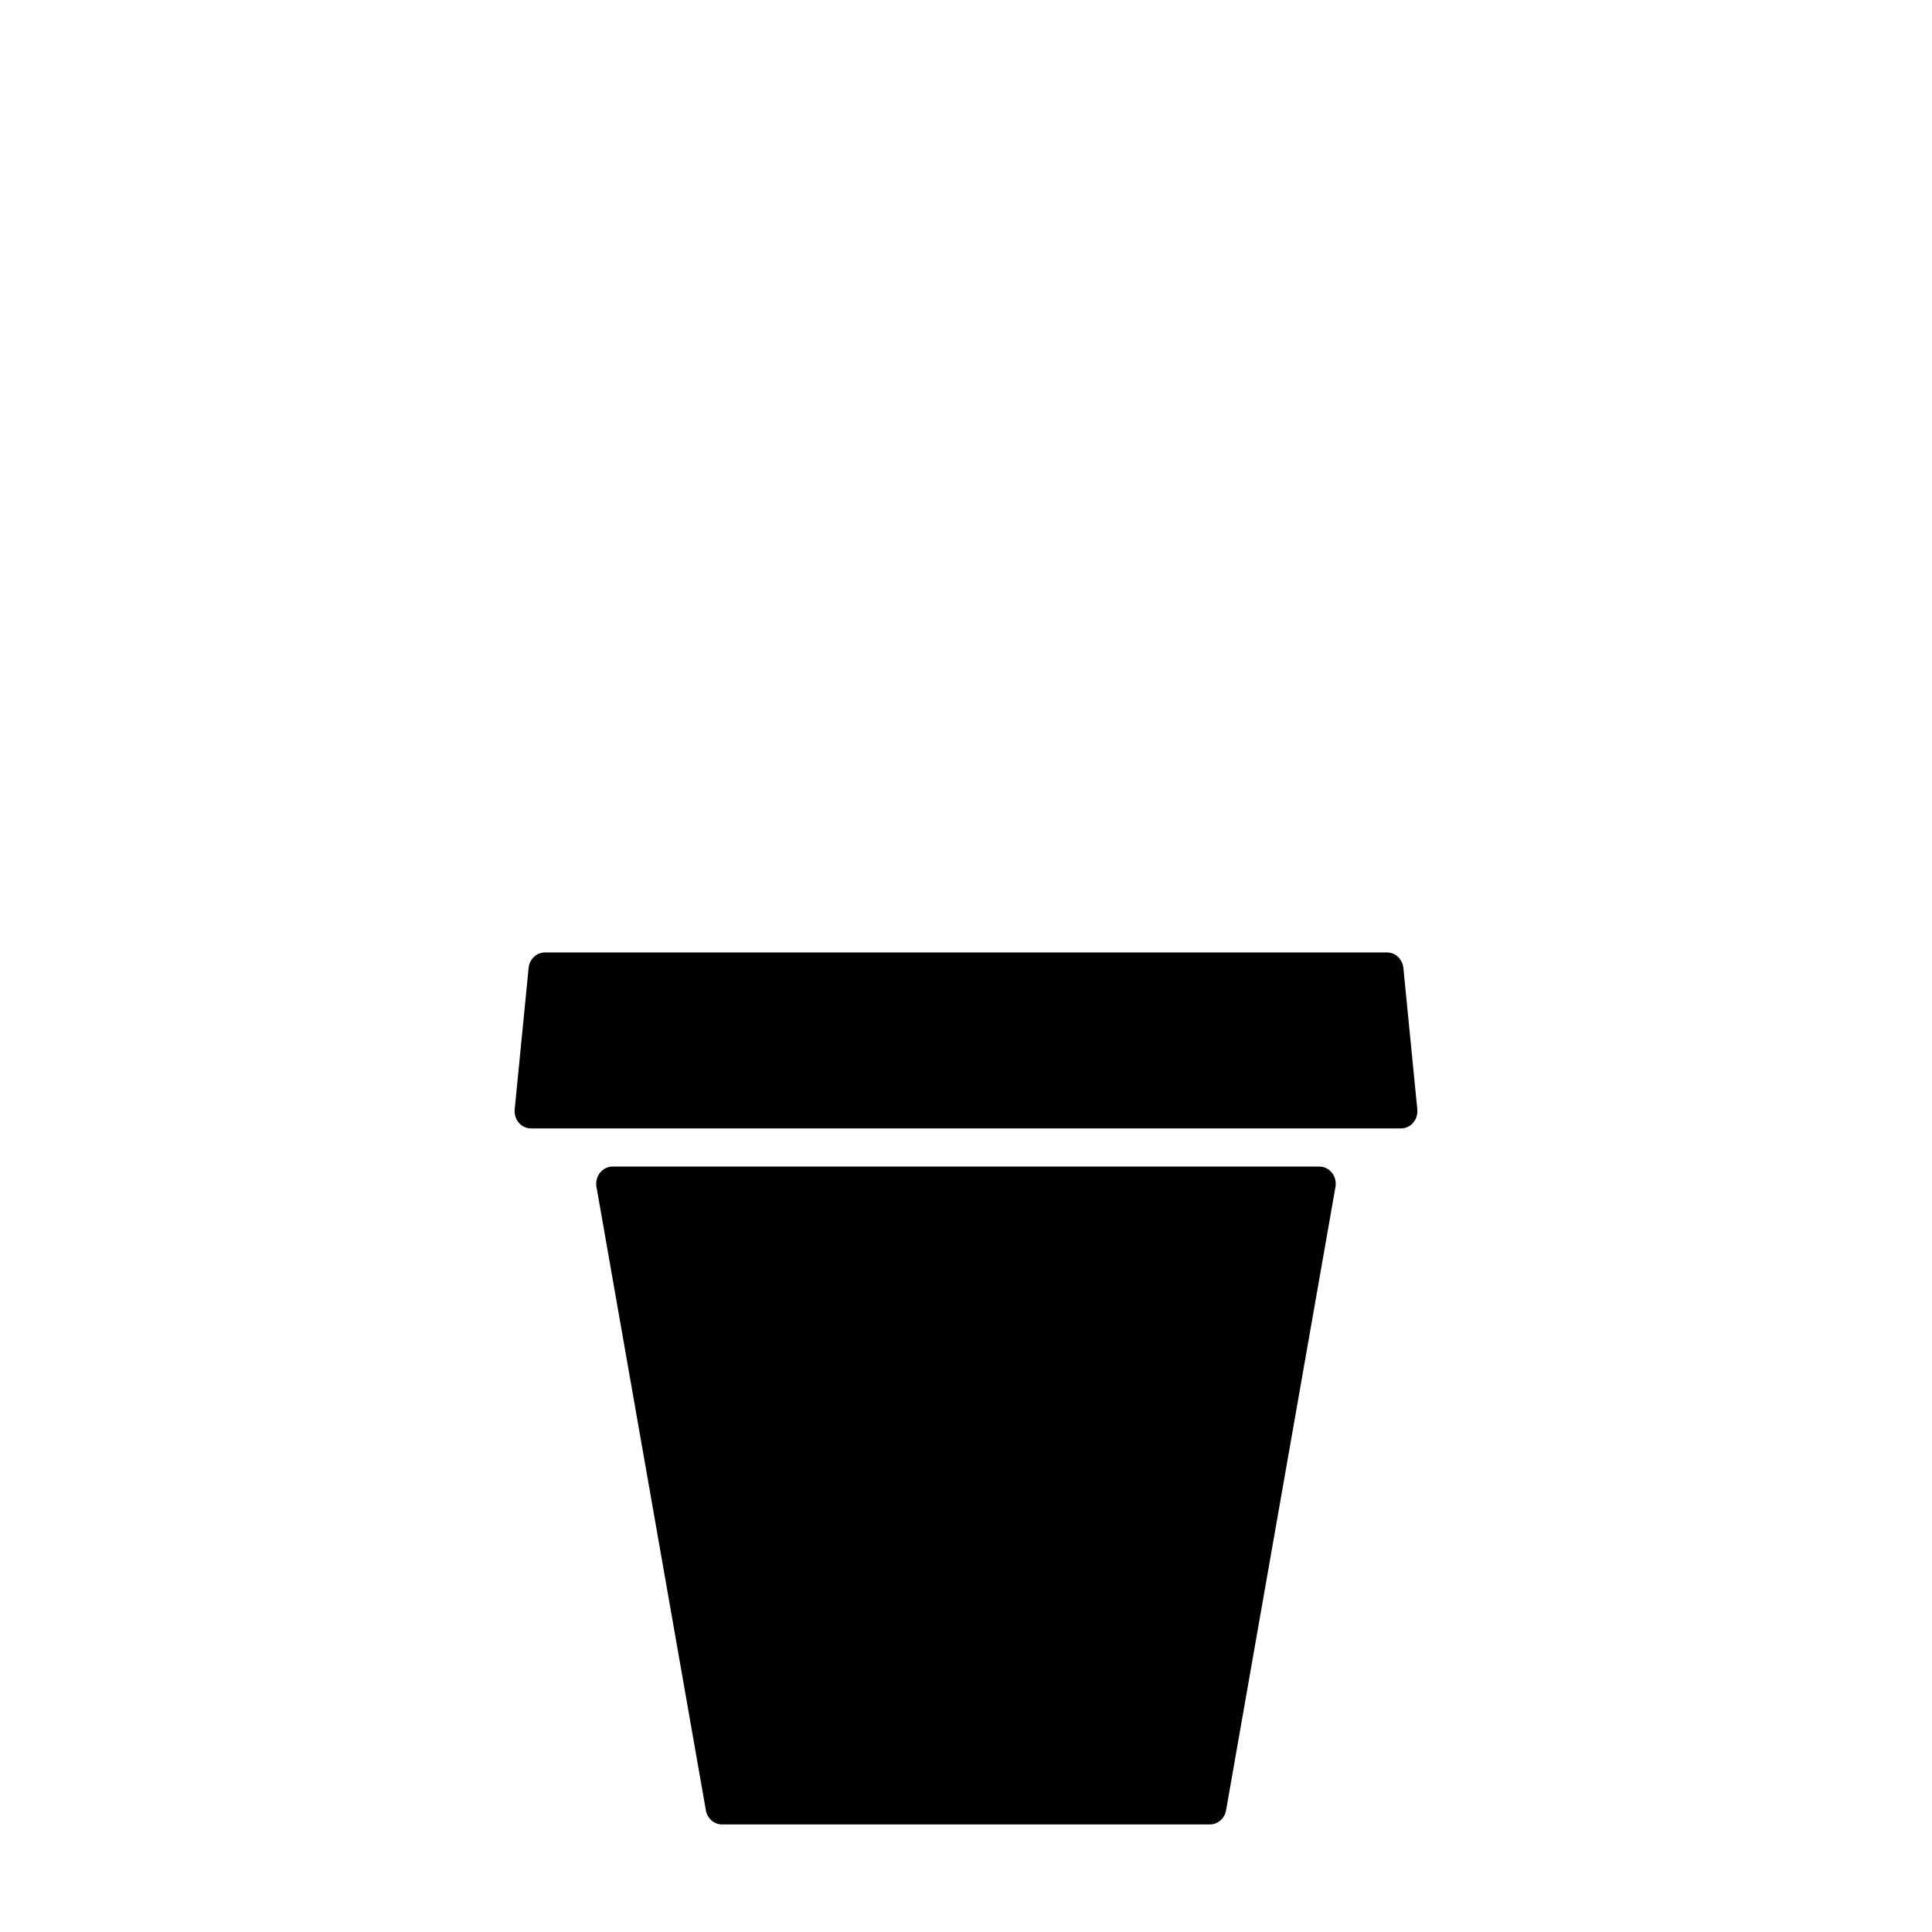
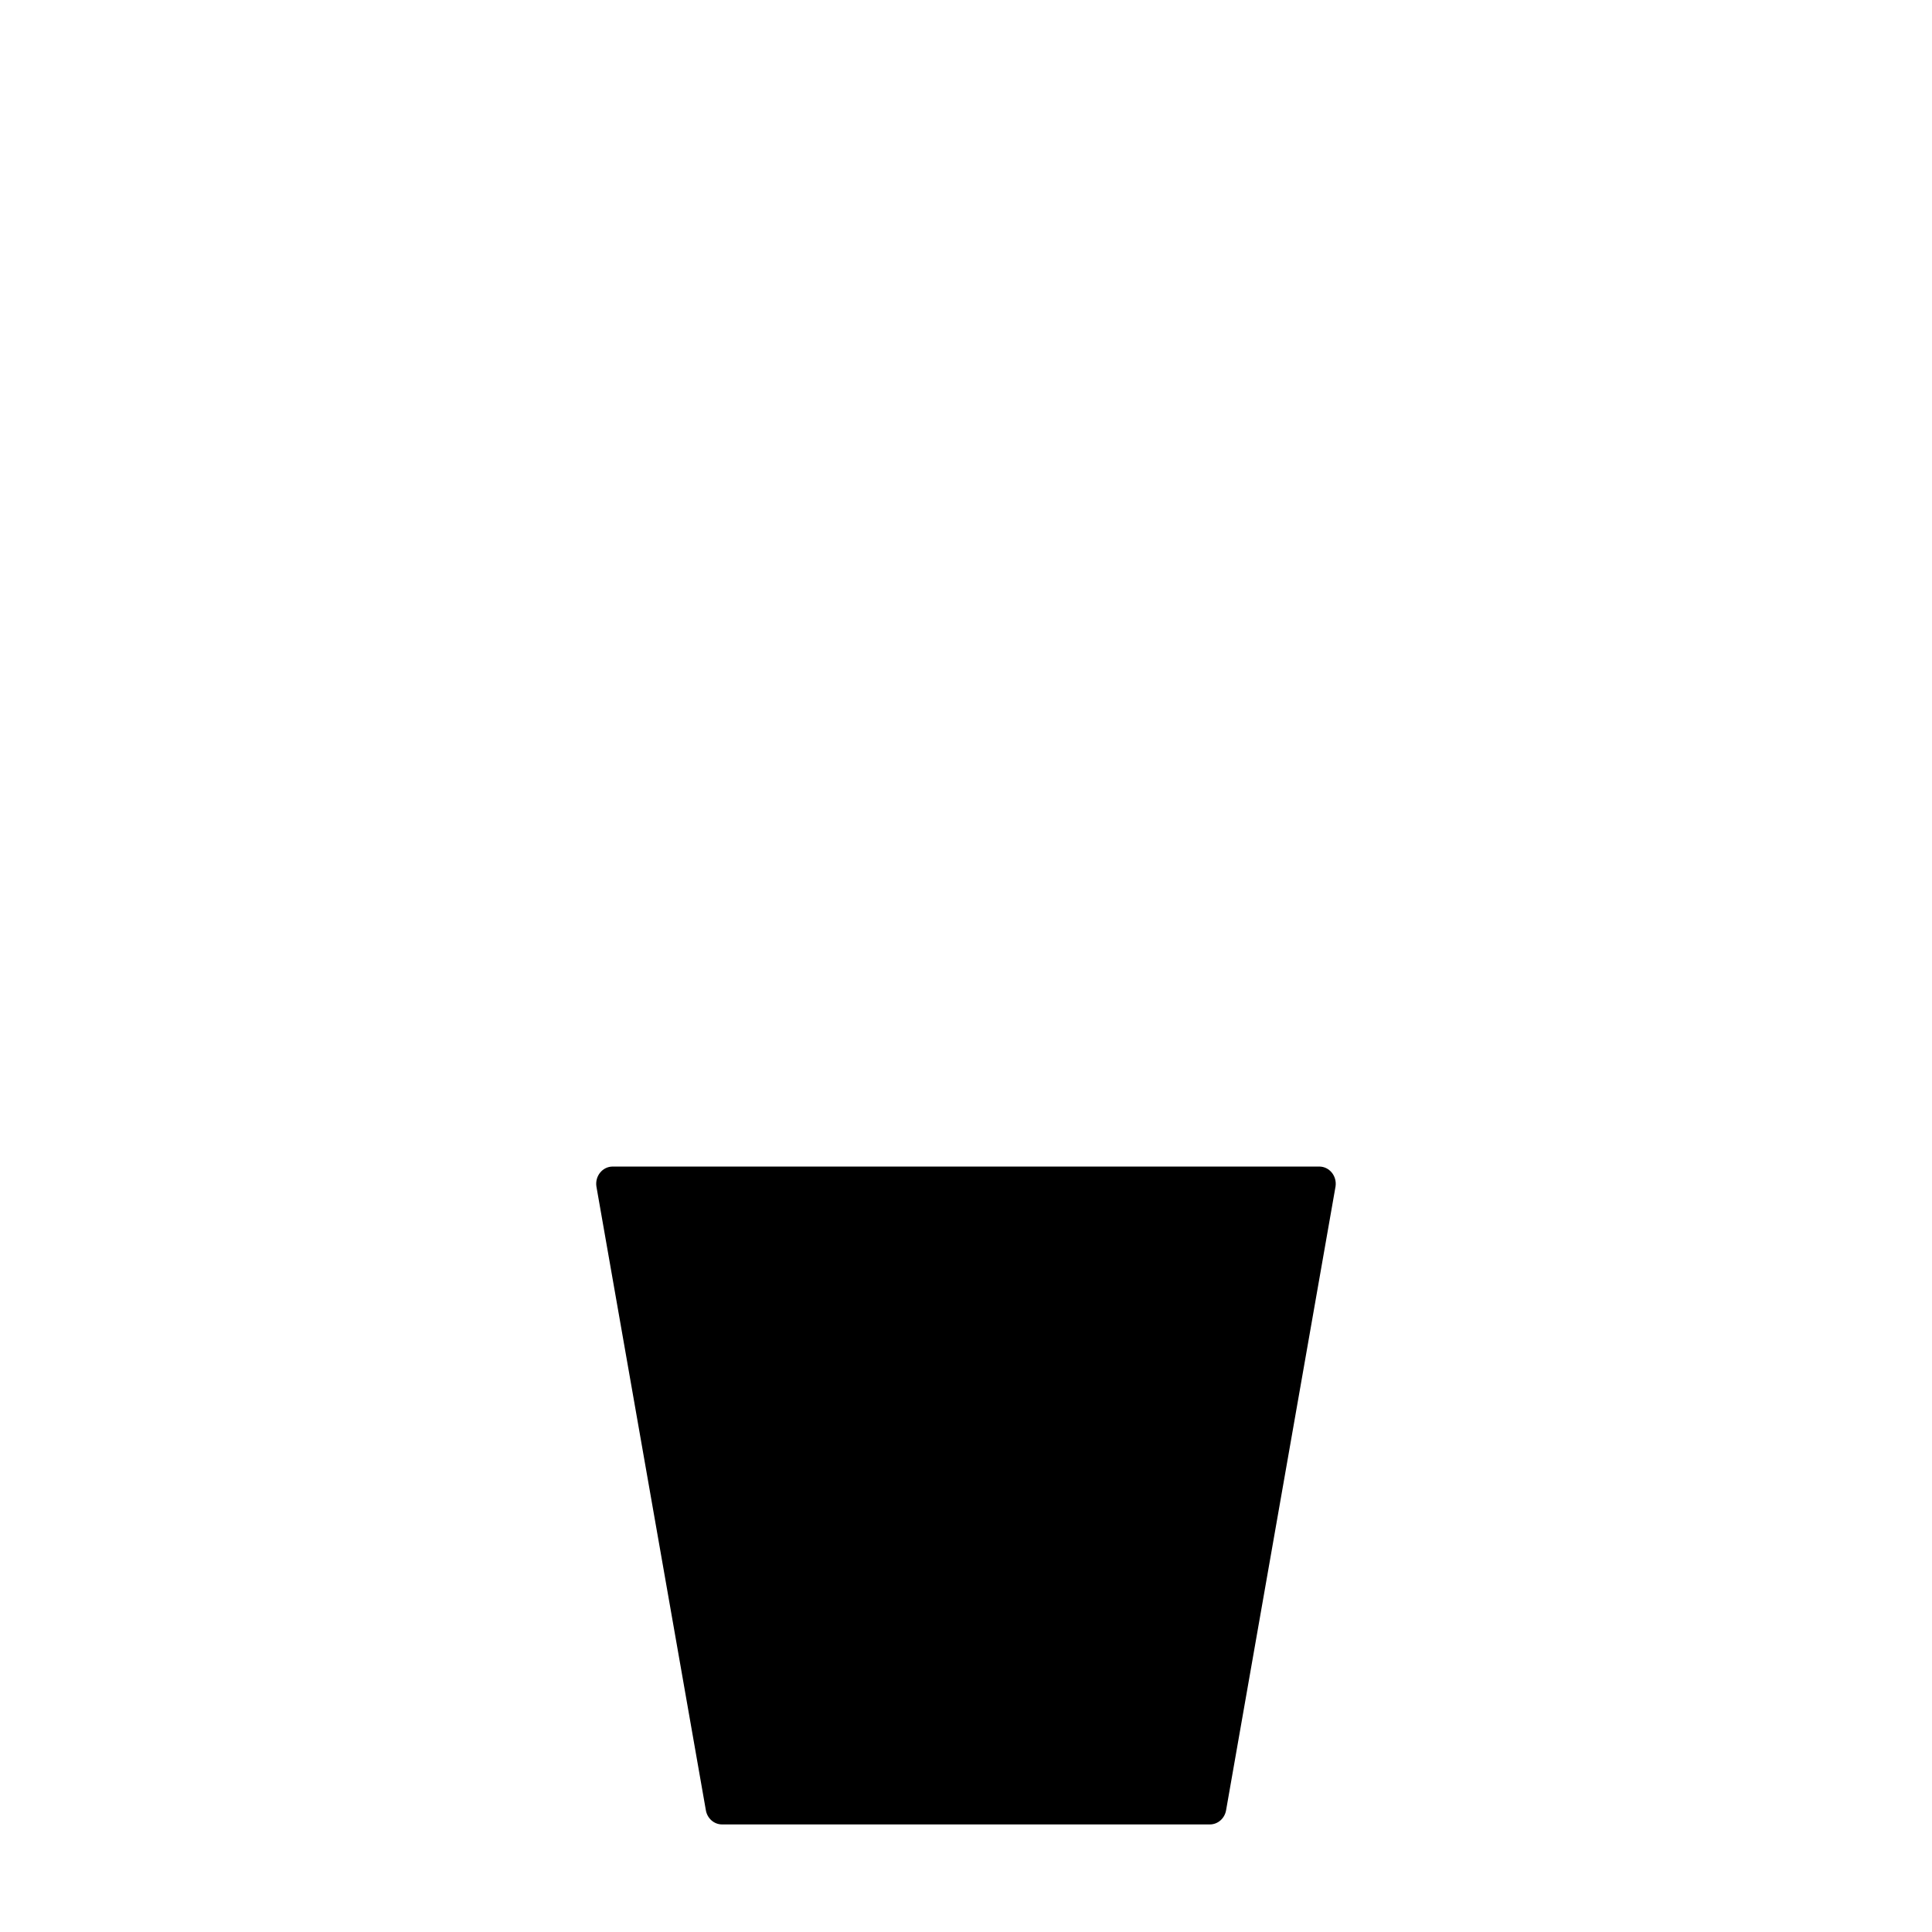
<svg xmlns="http://www.w3.org/2000/svg" fill="#000000" width="800px" height="800px" version="1.1" viewBox="144 144 512 512">
  <g>
-     <path d="m511.58 396.41h-223.16c-2.231 0-4.106 1.77-4.332 4.102l-3.691 37.492c-0.266 2.695 1.75 5.039 4.332 5.039h230.54c2.586 0 4.602-2.344 4.332-5.039l-3.691-37.492c-0.23-2.328-2.102-4.102-4.332-4.102z" />
    <path d="m493.63 453.15h-187.27c-2.672 0-4.711 2.492-4.309 5.262l28.988 165.2c0.328 2.231 2.156 3.879 4.309 3.879h129.29c2.152 0 3.981-1.648 4.309-3.879l28.988-165.2c0.402-2.769-1.641-5.262-4.309-5.262z" />
  </g>
</svg>